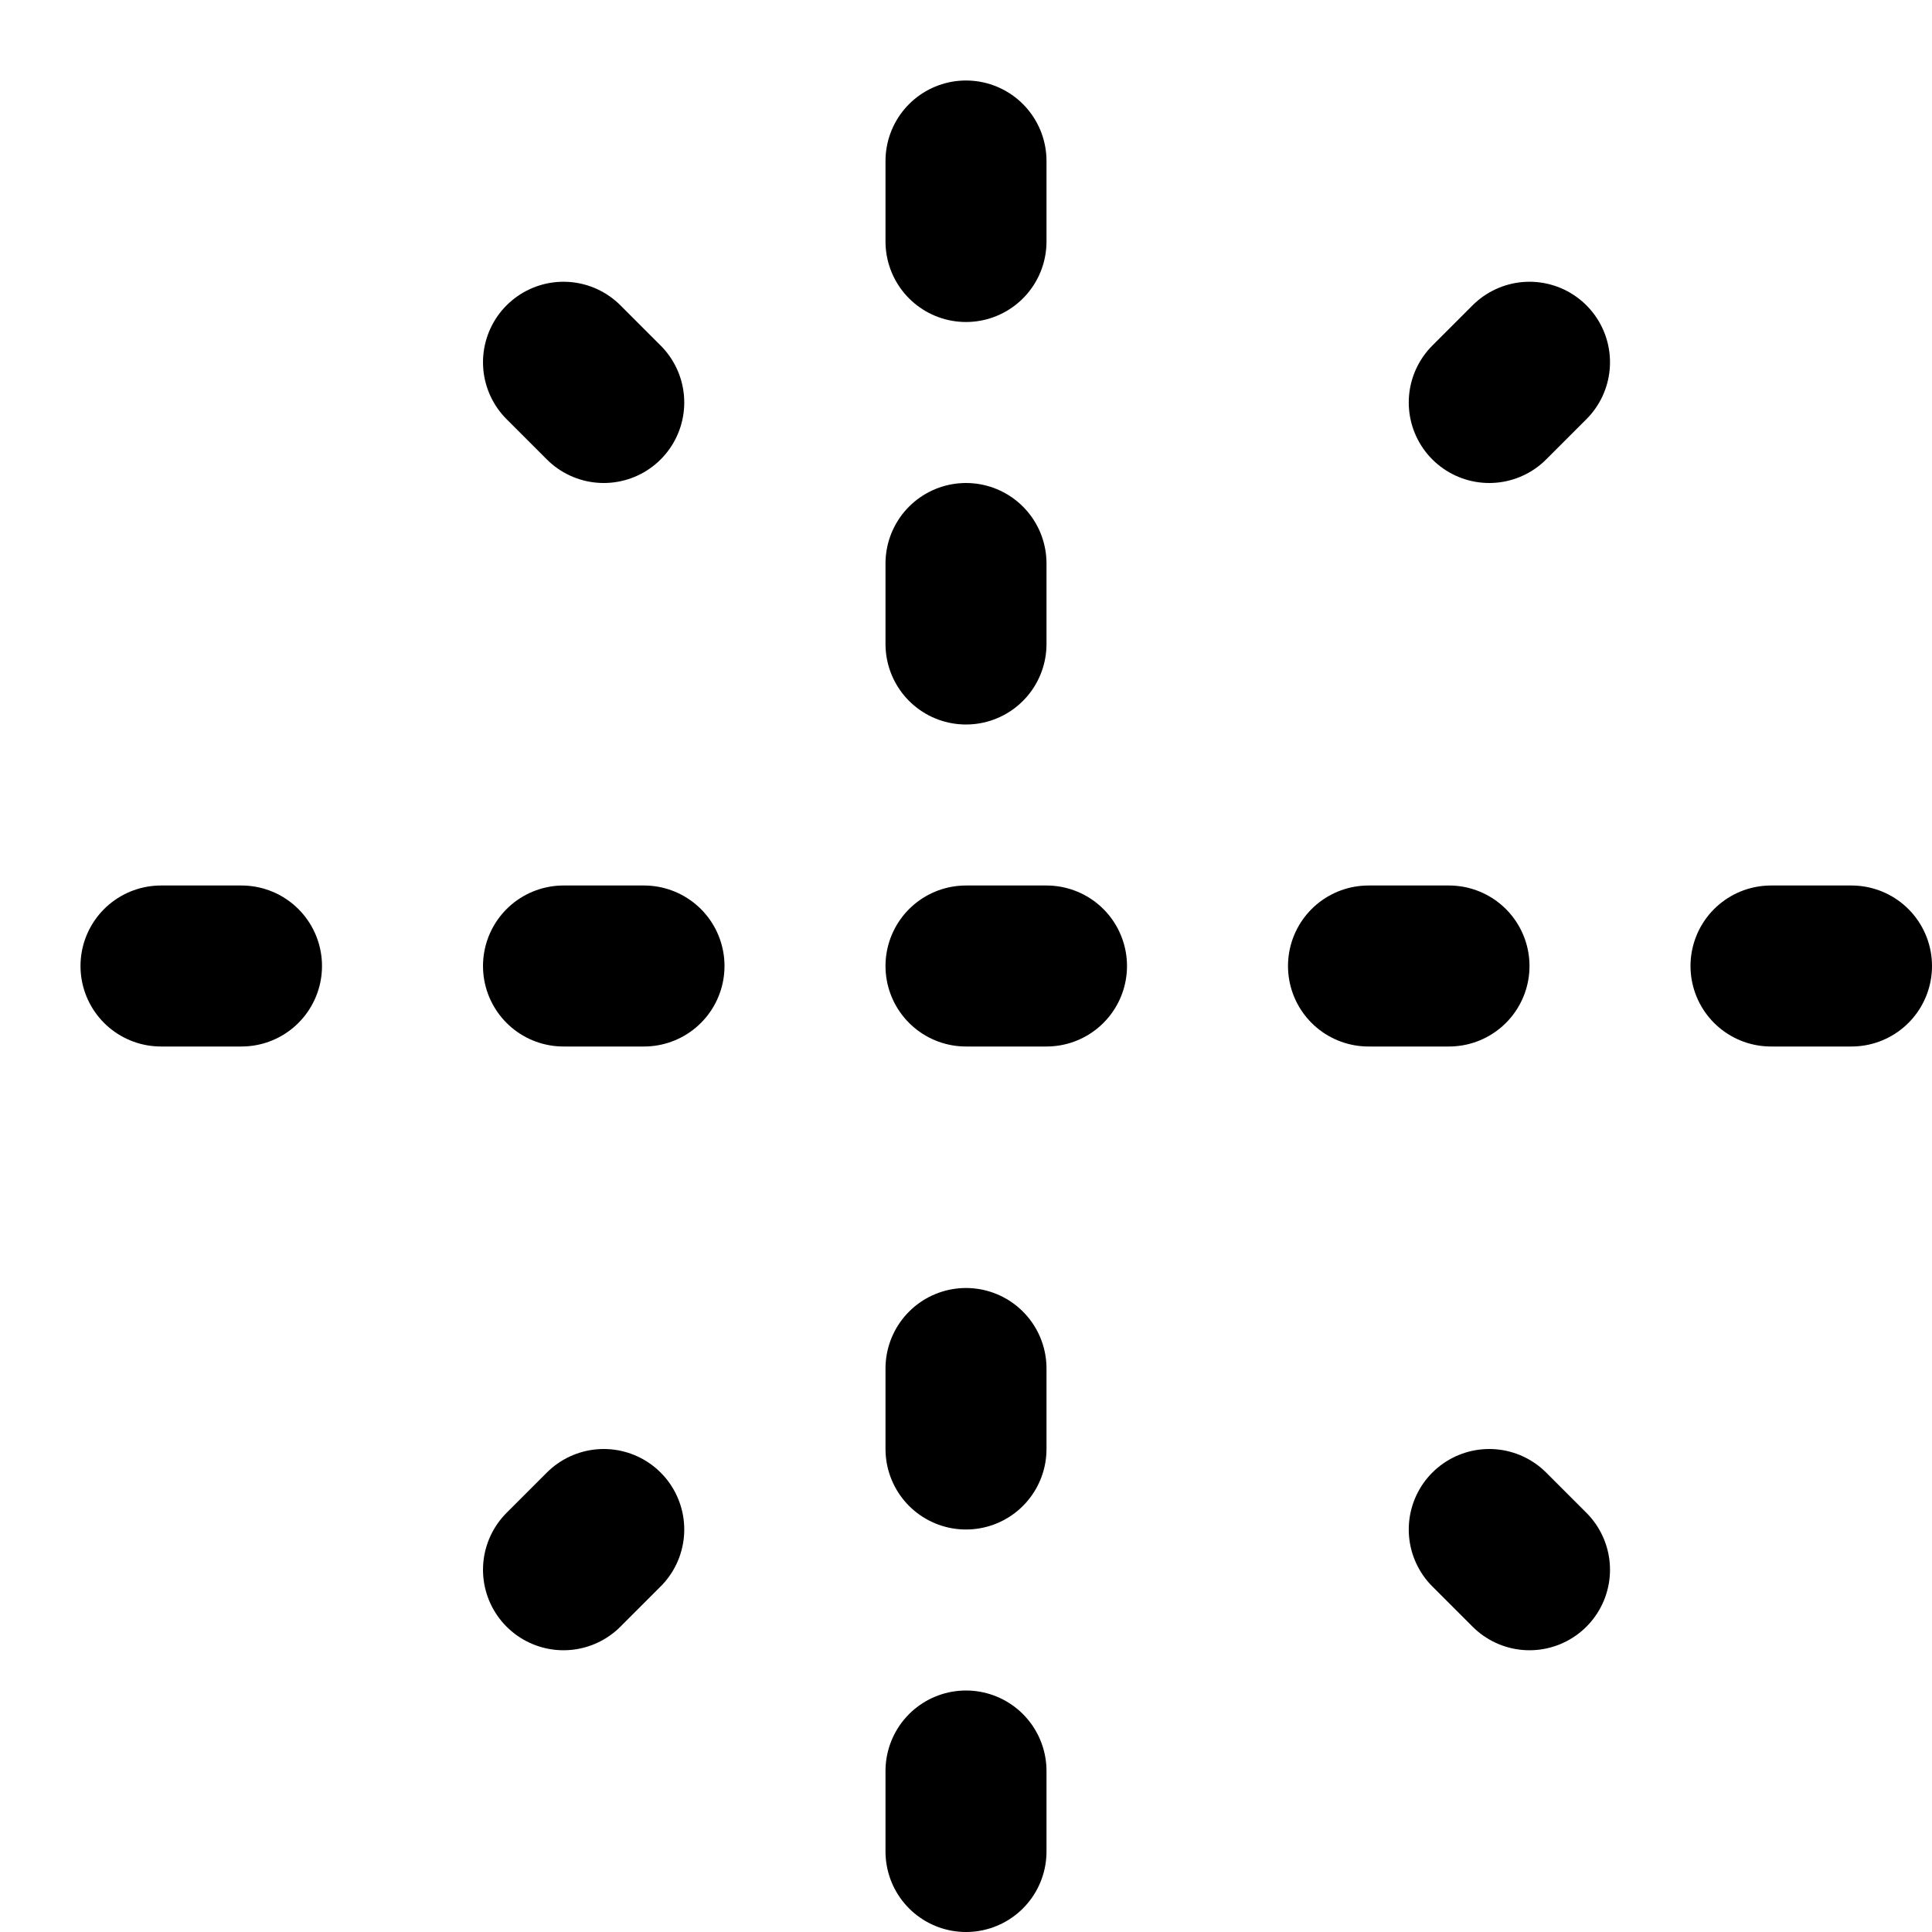
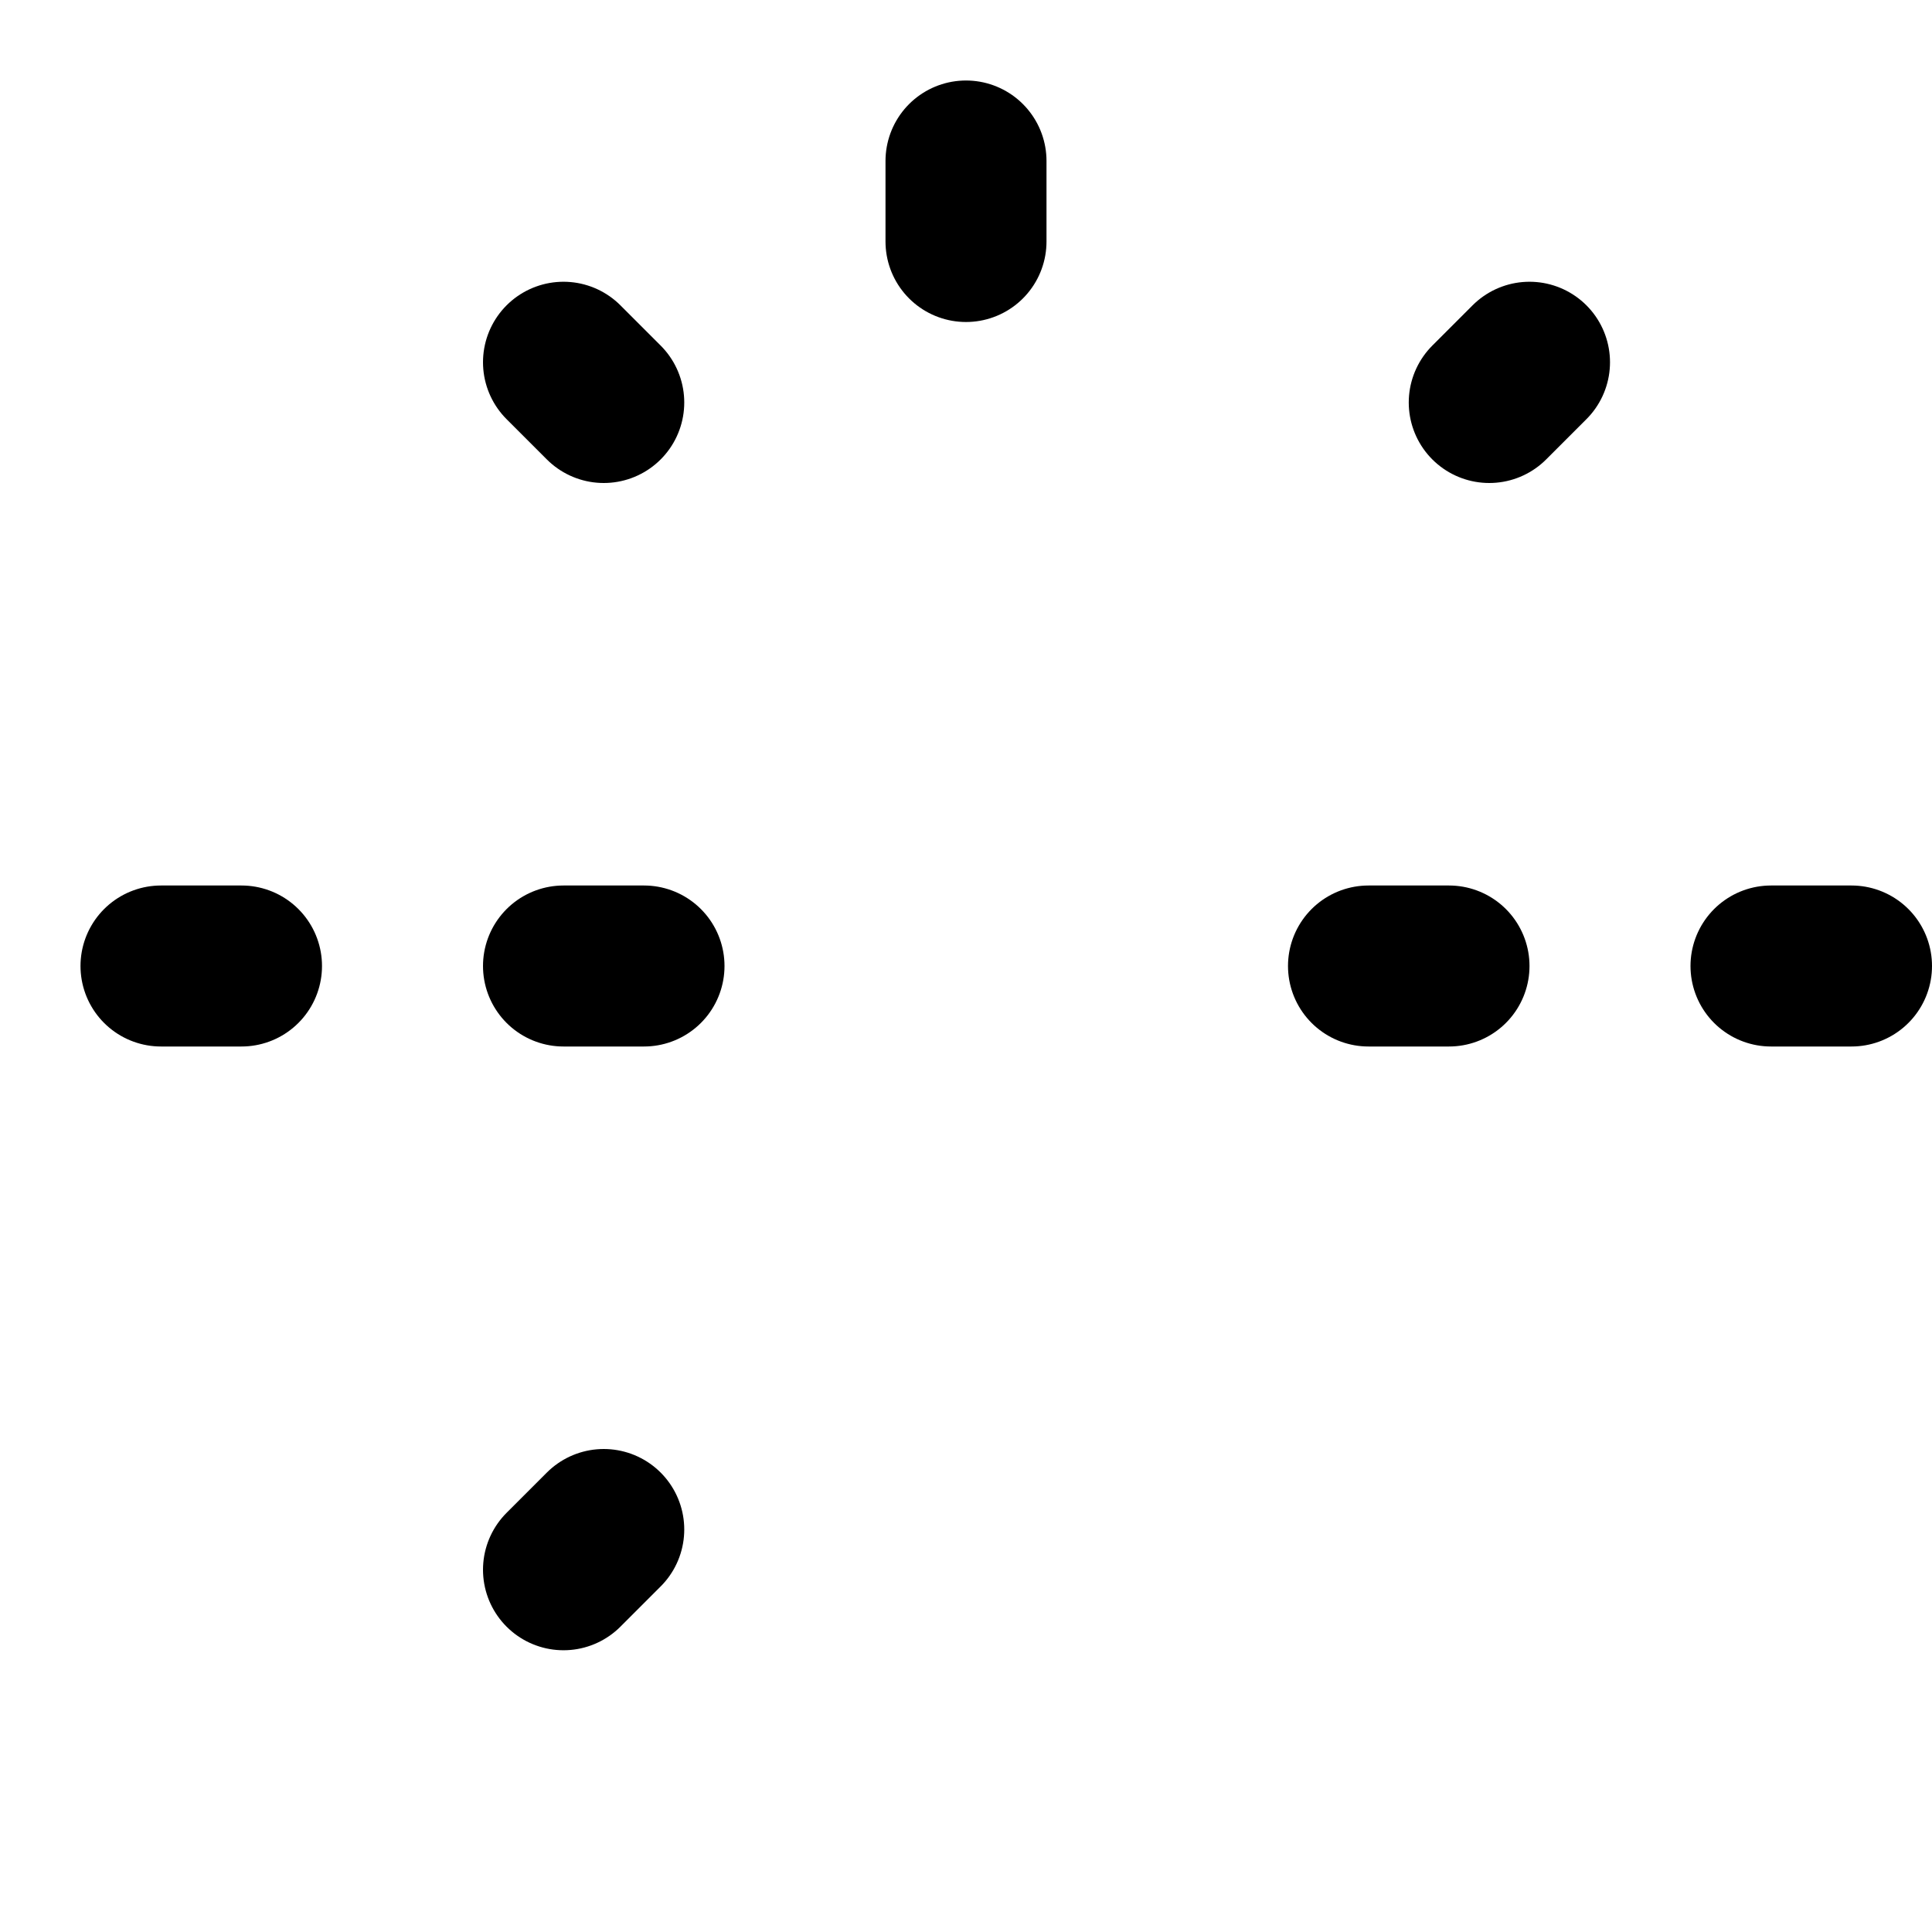
<svg xmlns="http://www.w3.org/2000/svg" width="24" height="24" viewBox="0 0 24 24" fill="none" stroke="currentColor" stroke-width="2" stroke-linecap="round" stroke-linejoin="round">
  <path d="M2 12h1" />
  <path d="M7 12h1" />
-   <path d="M12 12h1" />
  <path d="M17 12h1" />
  <path d="M22 12h1" />
  <path d="M12 2v1" />
-   <path d="M12 7v1" />
-   <path d="M12 17v1" />
-   <path d="M12 22v1" />
  <path d="M7 4.5l.5.5" />
  <path d="M19 4.5l-.5.5" />
  <path d="M7 19.5l.5-.5" />
-   <path d="M19 19.5l-.5-.5" />
</svg>